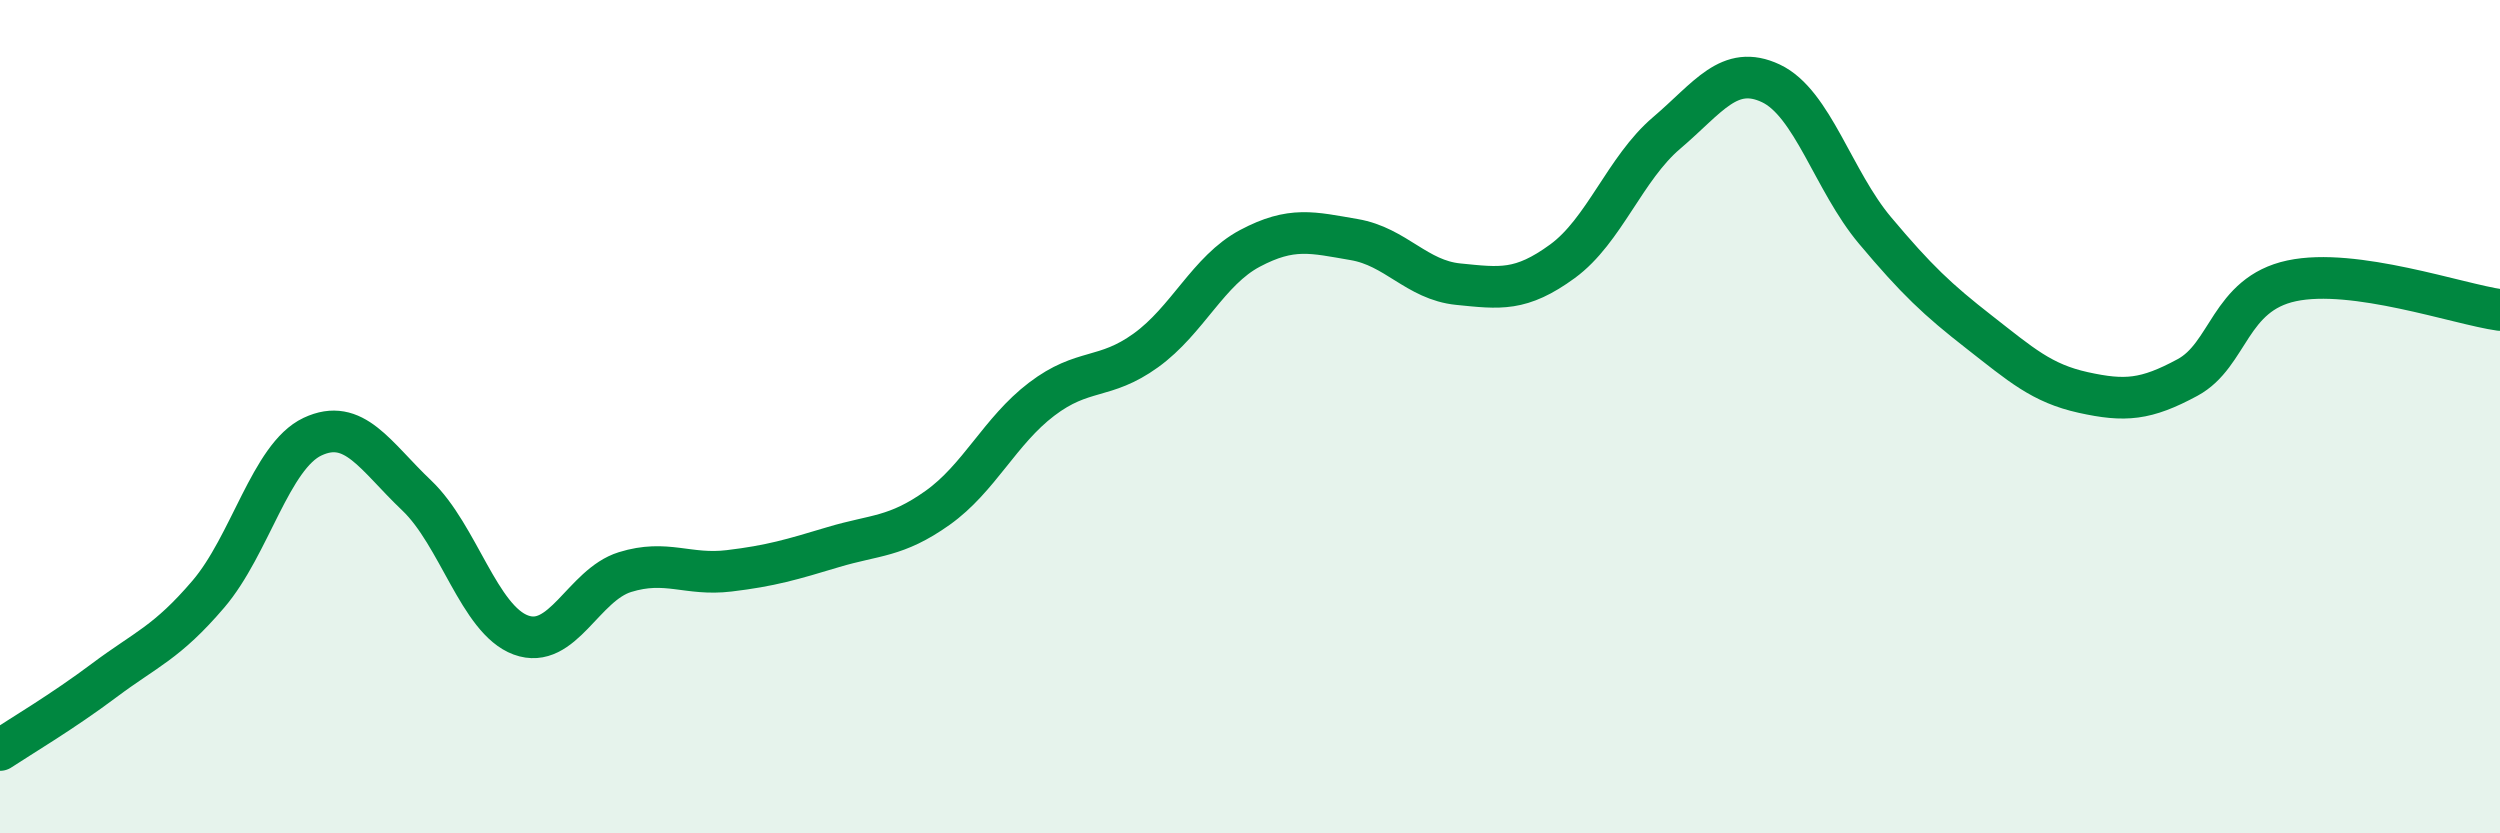
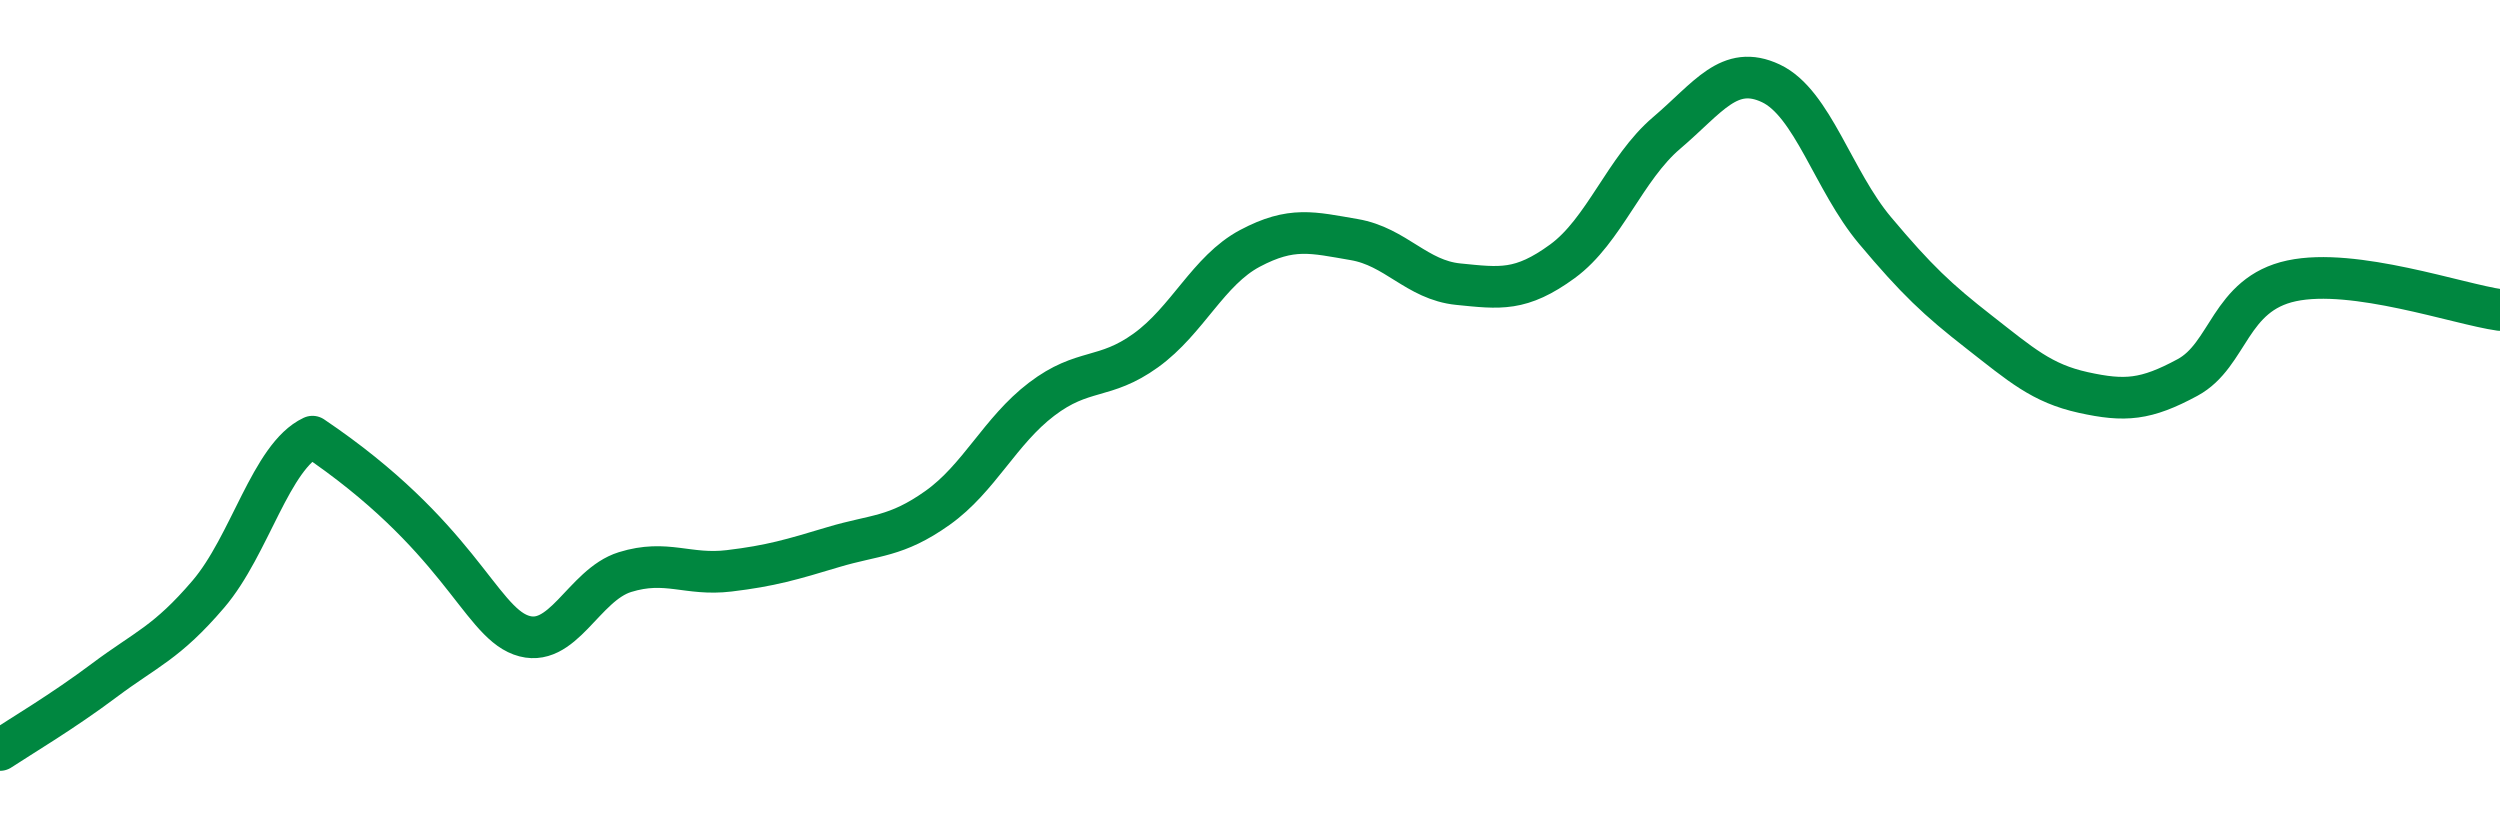
<svg xmlns="http://www.w3.org/2000/svg" width="60" height="20" viewBox="0 0 60 20">
-   <path d="M 0,18 C 0.5,17.67 1.5,17.08 2.5,16.33 C 3.5,15.58 4,15.43 5,14.26 C 6,13.09 6.5,10.95 7.5,10.48 C 8.5,10.01 9,10.94 10,11.89 C 11,12.84 11.5,14.87 12.5,15.24 C 13.5,15.61 14,14.04 15,13.73 C 16,13.42 16.5,13.82 17.5,13.7 C 18.5,13.58 19,13.43 20,13.13 C 21,12.83 21.5,12.9 22.5,12.19 C 23.5,11.48 24,10.34 25,9.58 C 26,8.82 26.5,9.13 27.5,8.41 C 28.5,7.69 29,6.49 30,5.96 C 31,5.43 31.5,5.58 32.5,5.75 C 33.5,5.92 34,6.72 35,6.82 C 36,6.92 36.5,7 37.5,6.27 C 38.5,5.54 39,4.04 40,3.19 C 41,2.34 41.5,1.53 42.5,2 C 43.5,2.47 44,4.34 45,5.53 C 46,6.72 46.5,7.19 47.5,7.97 C 48.5,8.75 49,9.2 50,9.42 C 51,9.64 51.5,9.6 52.5,9.06 C 53.5,8.52 53.5,7.06 55,6.74 C 56.5,6.42 59,7.3 60,7.44L60 20L0 20Z" fill="#008740" opacity="0.1" stroke-linecap="round" stroke-linejoin="round" />
-   <path d="M 0,18 C 0.5,17.67 1.5,17.08 2.5,16.33 C 3.5,15.58 4,15.43 5,14.26 C 6,13.09 6.5,10.95 7.5,10.48 C 8.5,10.01 9,10.94 10,11.89 C 11,12.84 11.5,14.87 12.5,15.24 C 13.5,15.61 14,14.04 15,13.73 C 16,13.42 16.5,13.82 17.5,13.7 C 18.5,13.58 19,13.43 20,13.13 C 21,12.83 21.5,12.9 22.5,12.19 C 23.5,11.48 24,10.34 25,9.58 C 26,8.82 26.5,9.13 27.5,8.41 C 28.5,7.69 29,6.49 30,5.96 C 31,5.43 31.5,5.58 32.5,5.75 C 33.5,5.92 34,6.72 35,6.82 C 36,6.92 36.5,7 37.5,6.27 C 38.5,5.54 39,4.04 40,3.19 C 41,2.34 41.5,1.53 42.5,2 C 43.5,2.47 44,4.34 45,5.53 C 46,6.72 46.5,7.19 47.5,7.97 C 48.5,8.75 49,9.2 50,9.42 C 51,9.64 51.5,9.6 52.5,9.06 C 53.5,8.52 53.5,7.06 55,6.74 C 56.5,6.42 59,7.3 60,7.44" stroke="#008740" stroke-width="1" fill="none" stroke-linecap="round" stroke-linejoin="round" />
+   <path d="M 0,18 C 0.5,17.67 1.5,17.08 2.5,16.33 C 3.5,15.58 4,15.43 5,14.26 C 6,13.09 6.5,10.95 7.5,10.48 C 11,12.84 11.5,14.87 12.5,15.24 C 13.5,15.61 14,14.04 15,13.73 C 16,13.42 16.5,13.82 17.5,13.7 C 18.5,13.58 19,13.43 20,13.13 C 21,12.83 21.5,12.9 22.5,12.19 C 23.5,11.48 24,10.34 25,9.58 C 26,8.82 26.5,9.13 27.5,8.41 C 28.5,7.69 29,6.49 30,5.96 C 31,5.43 31.5,5.58 32.5,5.75 C 33.5,5.92 34,6.72 35,6.82 C 36,6.92 36.5,7 37.5,6.27 C 38.5,5.54 39,4.04 40,3.19 C 41,2.34 41.5,1.53 42.5,2 C 43.5,2.47 44,4.34 45,5.53 C 46,6.72 46.5,7.19 47.5,7.97 C 48.5,8.75 49,9.2 50,9.42 C 51,9.64 51.5,9.6 52.5,9.06 C 53.5,8.52 53.5,7.06 55,6.74 C 56.5,6.42 59,7.3 60,7.44" stroke="#008740" stroke-width="1" fill="none" stroke-linecap="round" stroke-linejoin="round" />
</svg>